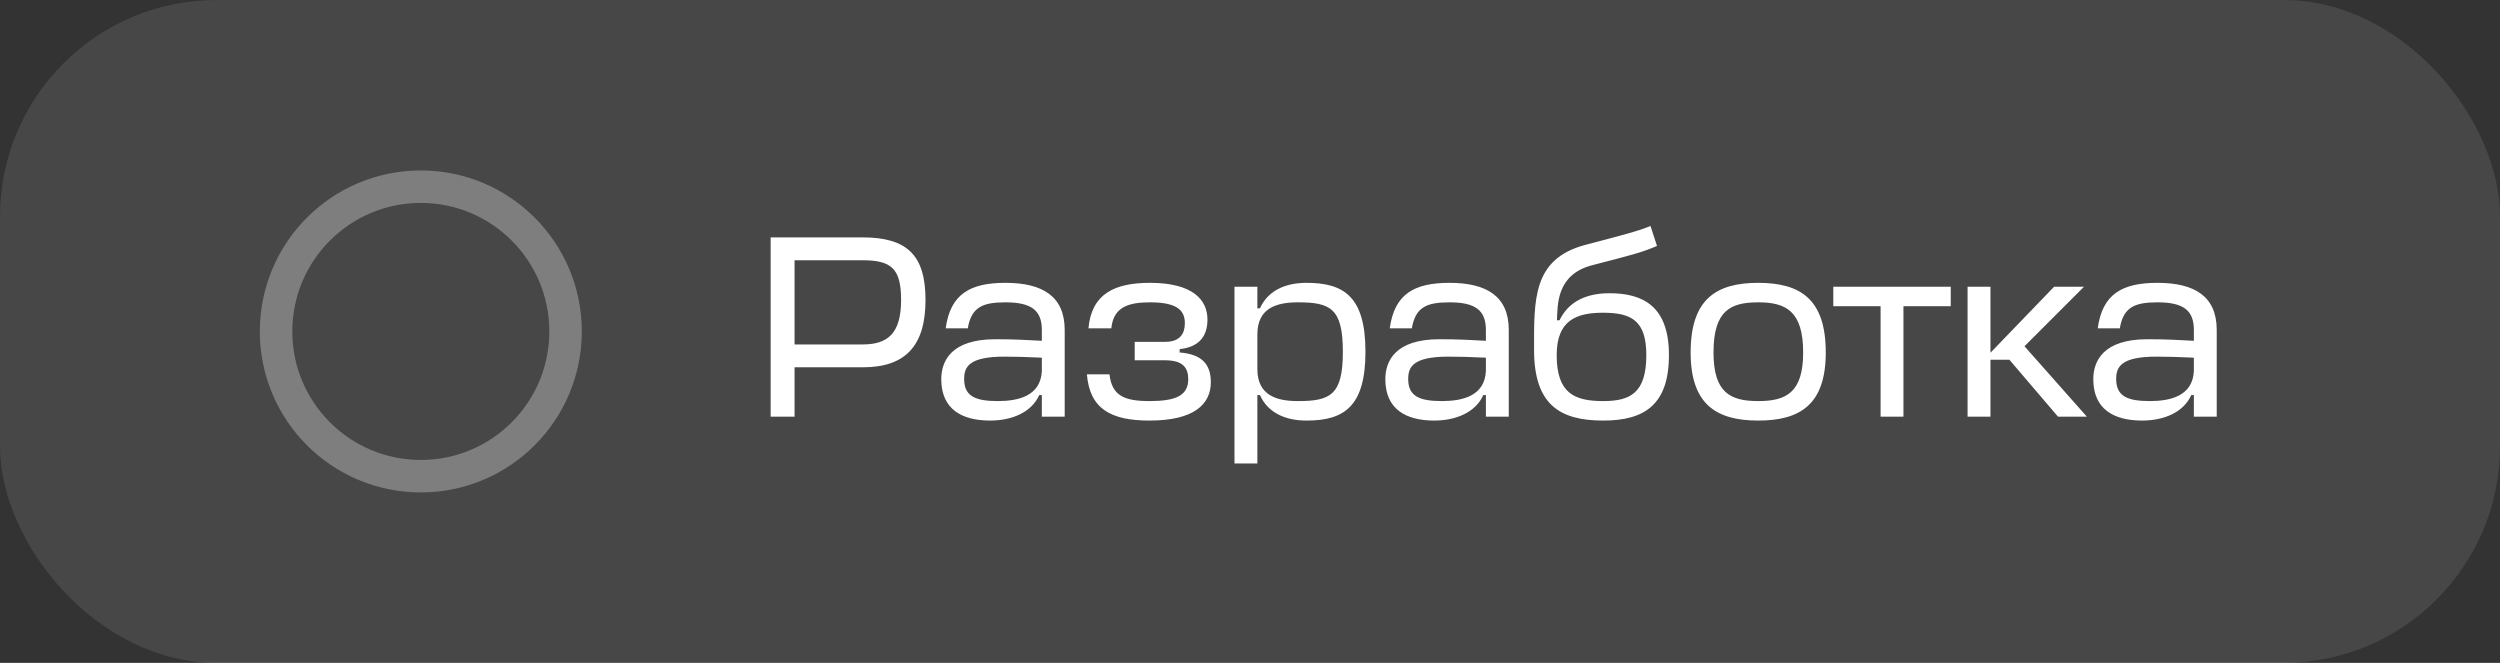
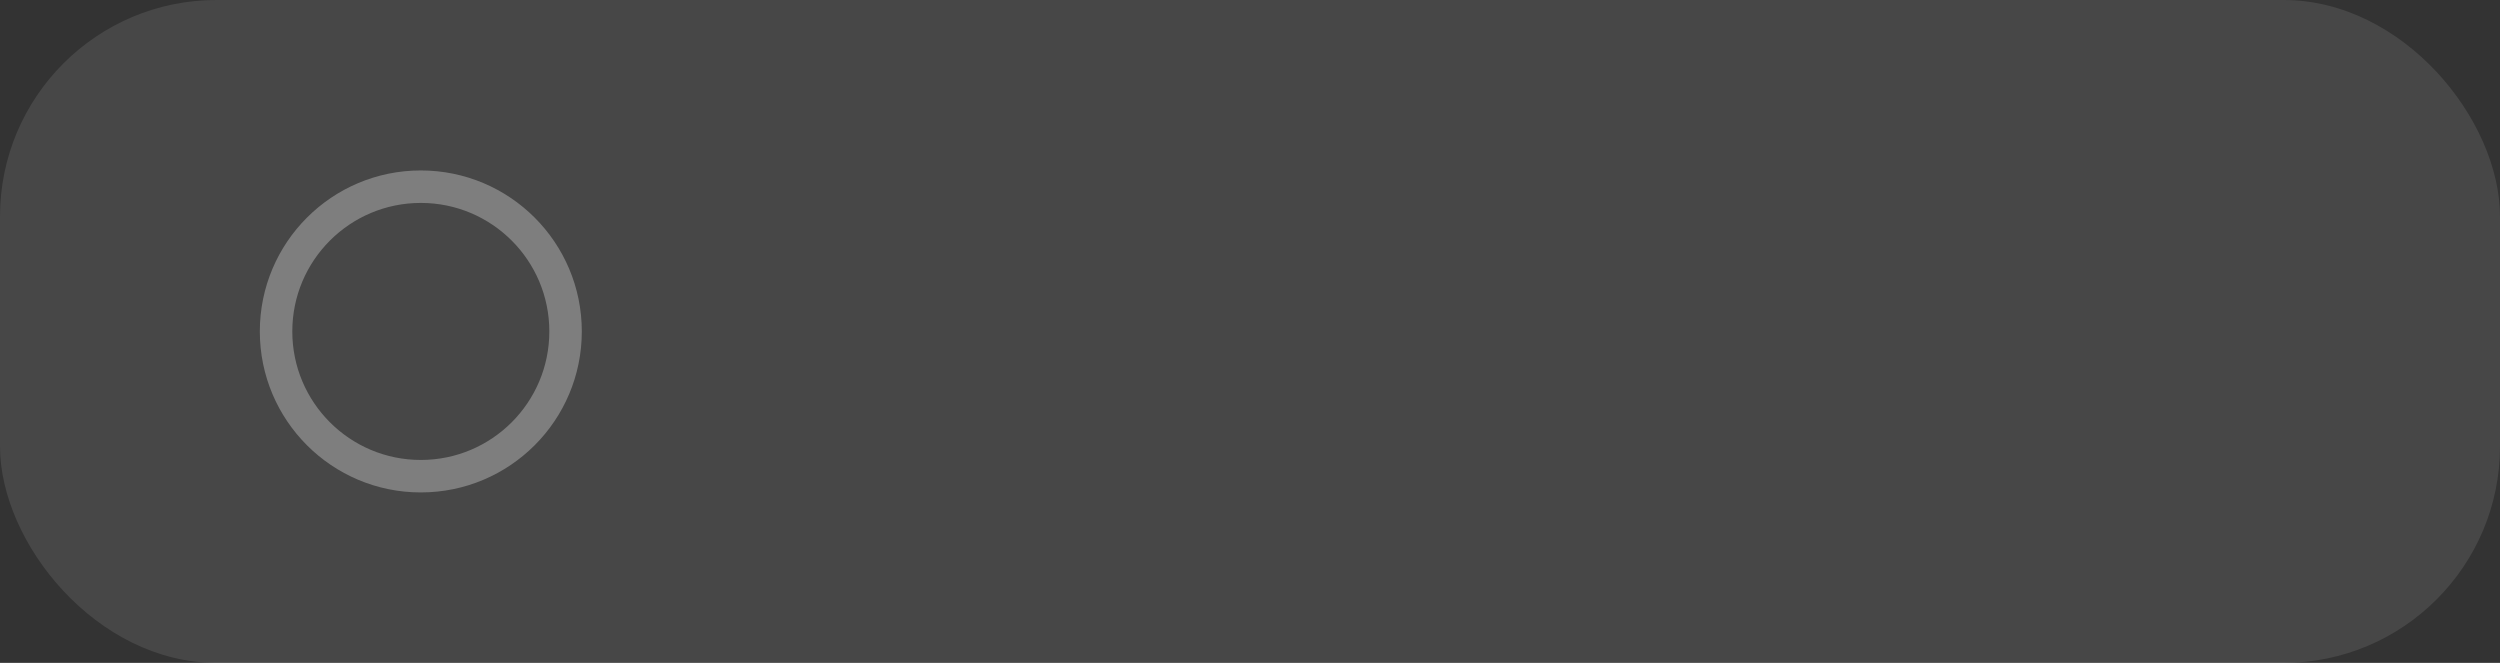
<svg xmlns="http://www.w3.org/2000/svg" width="132" height="35" viewBox="0 0 132 35" fill="none">
  <rect x="0" y="0" width="132" height="35" fill="#333333" stroke="none" />
  <rect width="132" height="35" rx="11.433" fill="white" fill-opacity="0.1" />
  <circle opacity="0.3" cx="22.219" cy="17.5" r="7.643" stroke="white" stroke-width="1.715" />
-   <path d="M48.867 15.84C48.867 13.453 47.88 12.534 45.533 12.534H40.69V22H41.953V19.393H45.561C47.783 19.393 48.867 18.282 48.867 15.84ZM45.533 13.741C47.07 13.741 47.578 14.18 47.578 15.84C47.578 17.582 46.892 18.186 45.561 18.186H41.953V13.741H45.533ZM52.279 22.206C53.417 22.206 54.46 21.78 54.871 20.861H55.009V22H56.216V17.418C56.216 15.648 55.05 14.934 53.088 14.934C51.222 14.934 50.179 15.524 49.932 17.335H51.099C51.291 16.224 51.867 15.963 53.088 15.963C54.46 15.963 55.009 16.389 55.009 17.418V17.994C54.172 17.953 53.664 17.912 52.553 17.912C50.221 17.912 49.699 19.064 49.699 20.024C49.699 21.602 50.783 22.206 52.279 22.206ZM52.676 21.177C51.469 21.177 50.907 20.902 50.907 20.011C50.907 19.393 51.14 18.831 53.019 18.831C53.568 18.831 54.24 18.845 55.009 18.886V19.599C54.94 20.916 53.76 21.177 52.676 21.177ZM60.722 15.963C62.259 15.963 62.56 16.457 62.56 17.075C62.56 17.596 62.313 18.049 61.531 18.049H59.913V19.023H61.518C62.492 19.023 62.739 19.448 62.739 20.024C62.739 20.916 62.025 21.177 60.694 21.177C59.377 21.177 58.705 20.902 58.582 19.764H57.388C57.539 21.588 58.65 22.206 60.694 22.206C63.013 22.206 63.932 21.369 63.932 20.175C63.932 19.133 63.342 18.694 62.286 18.611V18.433C63.205 18.337 63.754 17.857 63.754 16.869C63.754 15.84 62.986 14.934 60.722 14.934C58.829 14.934 57.635 15.524 57.47 17.335H58.678C58.788 16.224 59.556 15.963 60.722 15.963ZM68.982 22.206C70.944 22.206 72.096 21.492 72.096 18.57C72.096 15.648 70.944 14.934 68.982 14.934C67.843 14.934 66.938 15.36 66.526 16.279H66.389V15.14H65.181V24.47H66.389V20.861H66.526C66.938 21.78 67.843 22.206 68.982 22.206ZM68.529 15.963C70.244 15.963 70.903 16.279 70.903 18.57C70.903 20.861 70.244 21.177 68.529 21.177C67.445 21.177 66.389 20.902 66.389 19.489V17.651C66.389 16.238 67.445 15.963 68.529 15.963ZM75.725 22.206C76.864 22.206 77.907 21.78 78.318 20.861H78.455V22H79.663V17.418C79.663 15.648 78.496 14.934 76.535 14.934C74.669 14.934 73.626 15.524 73.379 17.335H74.545C74.737 16.224 75.314 15.963 76.535 15.963C77.907 15.963 78.455 16.389 78.455 17.418V17.994C77.618 17.953 77.111 17.912 75.999 17.912C73.667 17.912 73.146 19.064 73.146 20.024C73.146 21.602 74.23 22.206 75.725 22.206ZM76.123 21.177C74.916 21.177 74.353 20.902 74.353 20.011C74.353 19.393 74.586 18.831 76.466 18.831C77.015 18.831 77.687 18.845 78.455 18.886V19.599C78.387 20.916 77.207 21.177 76.123 21.177ZM84.649 22.206C86.83 22.206 88.12 21.369 88.12 18.748C88.12 16.142 86.721 15.483 84.978 15.483C83.661 15.483 82.783 15.991 82.344 16.91H82.207C82.248 16.101 82.165 14.495 84.073 14.002C86.076 13.48 86.666 13.343 87.489 12.986L87.146 11.93C86.597 12.177 85.527 12.451 83.702 12.931C80.903 13.672 80.999 15.854 80.999 18.474C80.999 21.341 82.33 22.206 84.649 22.206ZM84.649 21.177C83.126 21.177 82.193 20.765 82.193 18.748C82.193 16.91 83.236 16.512 84.635 16.512C86.117 16.512 86.926 16.91 86.926 18.748C86.926 20.765 86.062 21.177 84.649 21.177ZM92.833 21.177C91.365 21.177 90.473 20.738 90.473 18.611C90.473 16.402 91.365 15.963 92.833 15.963C94.287 15.963 95.207 16.416 95.207 18.611C95.207 20.738 94.301 21.177 92.833 21.177ZM92.833 14.934C90.611 14.934 89.266 15.799 89.266 18.611C89.266 21.341 90.611 22.206 92.833 22.206C95.069 22.206 96.4 21.341 96.4 18.611C96.4 15.799 95.069 14.934 92.833 14.934ZM96.798 15.14V16.169H99.295V22H100.502V16.169H102.999V15.14H96.798ZM110.035 15.14H108.457L105.096 18.625V15.14H103.888V22H105.096V18.995H106.097L108.663 22H110.186L106.893 18.282L110.035 15.14ZM113.106 22.206C114.245 22.206 115.287 21.78 115.699 20.861H115.836V22H117.043V17.418C117.043 15.648 115.877 14.934 113.915 14.934C112.049 14.934 111.007 15.524 110.76 17.335H111.926C112.118 16.224 112.694 15.963 113.915 15.963C115.287 15.963 115.836 16.389 115.836 17.418V17.994C114.999 17.953 114.491 17.912 113.38 17.912C111.048 17.912 110.526 19.064 110.526 20.024C110.526 21.602 111.61 22.206 113.106 22.206ZM113.504 21.177C112.296 21.177 111.734 20.902 111.734 20.011C111.734 19.393 111.967 18.831 113.847 18.831C114.395 18.831 115.068 18.845 115.836 18.886V19.599C115.767 20.916 114.587 21.177 113.504 21.177Z" fill="white" />
</svg>